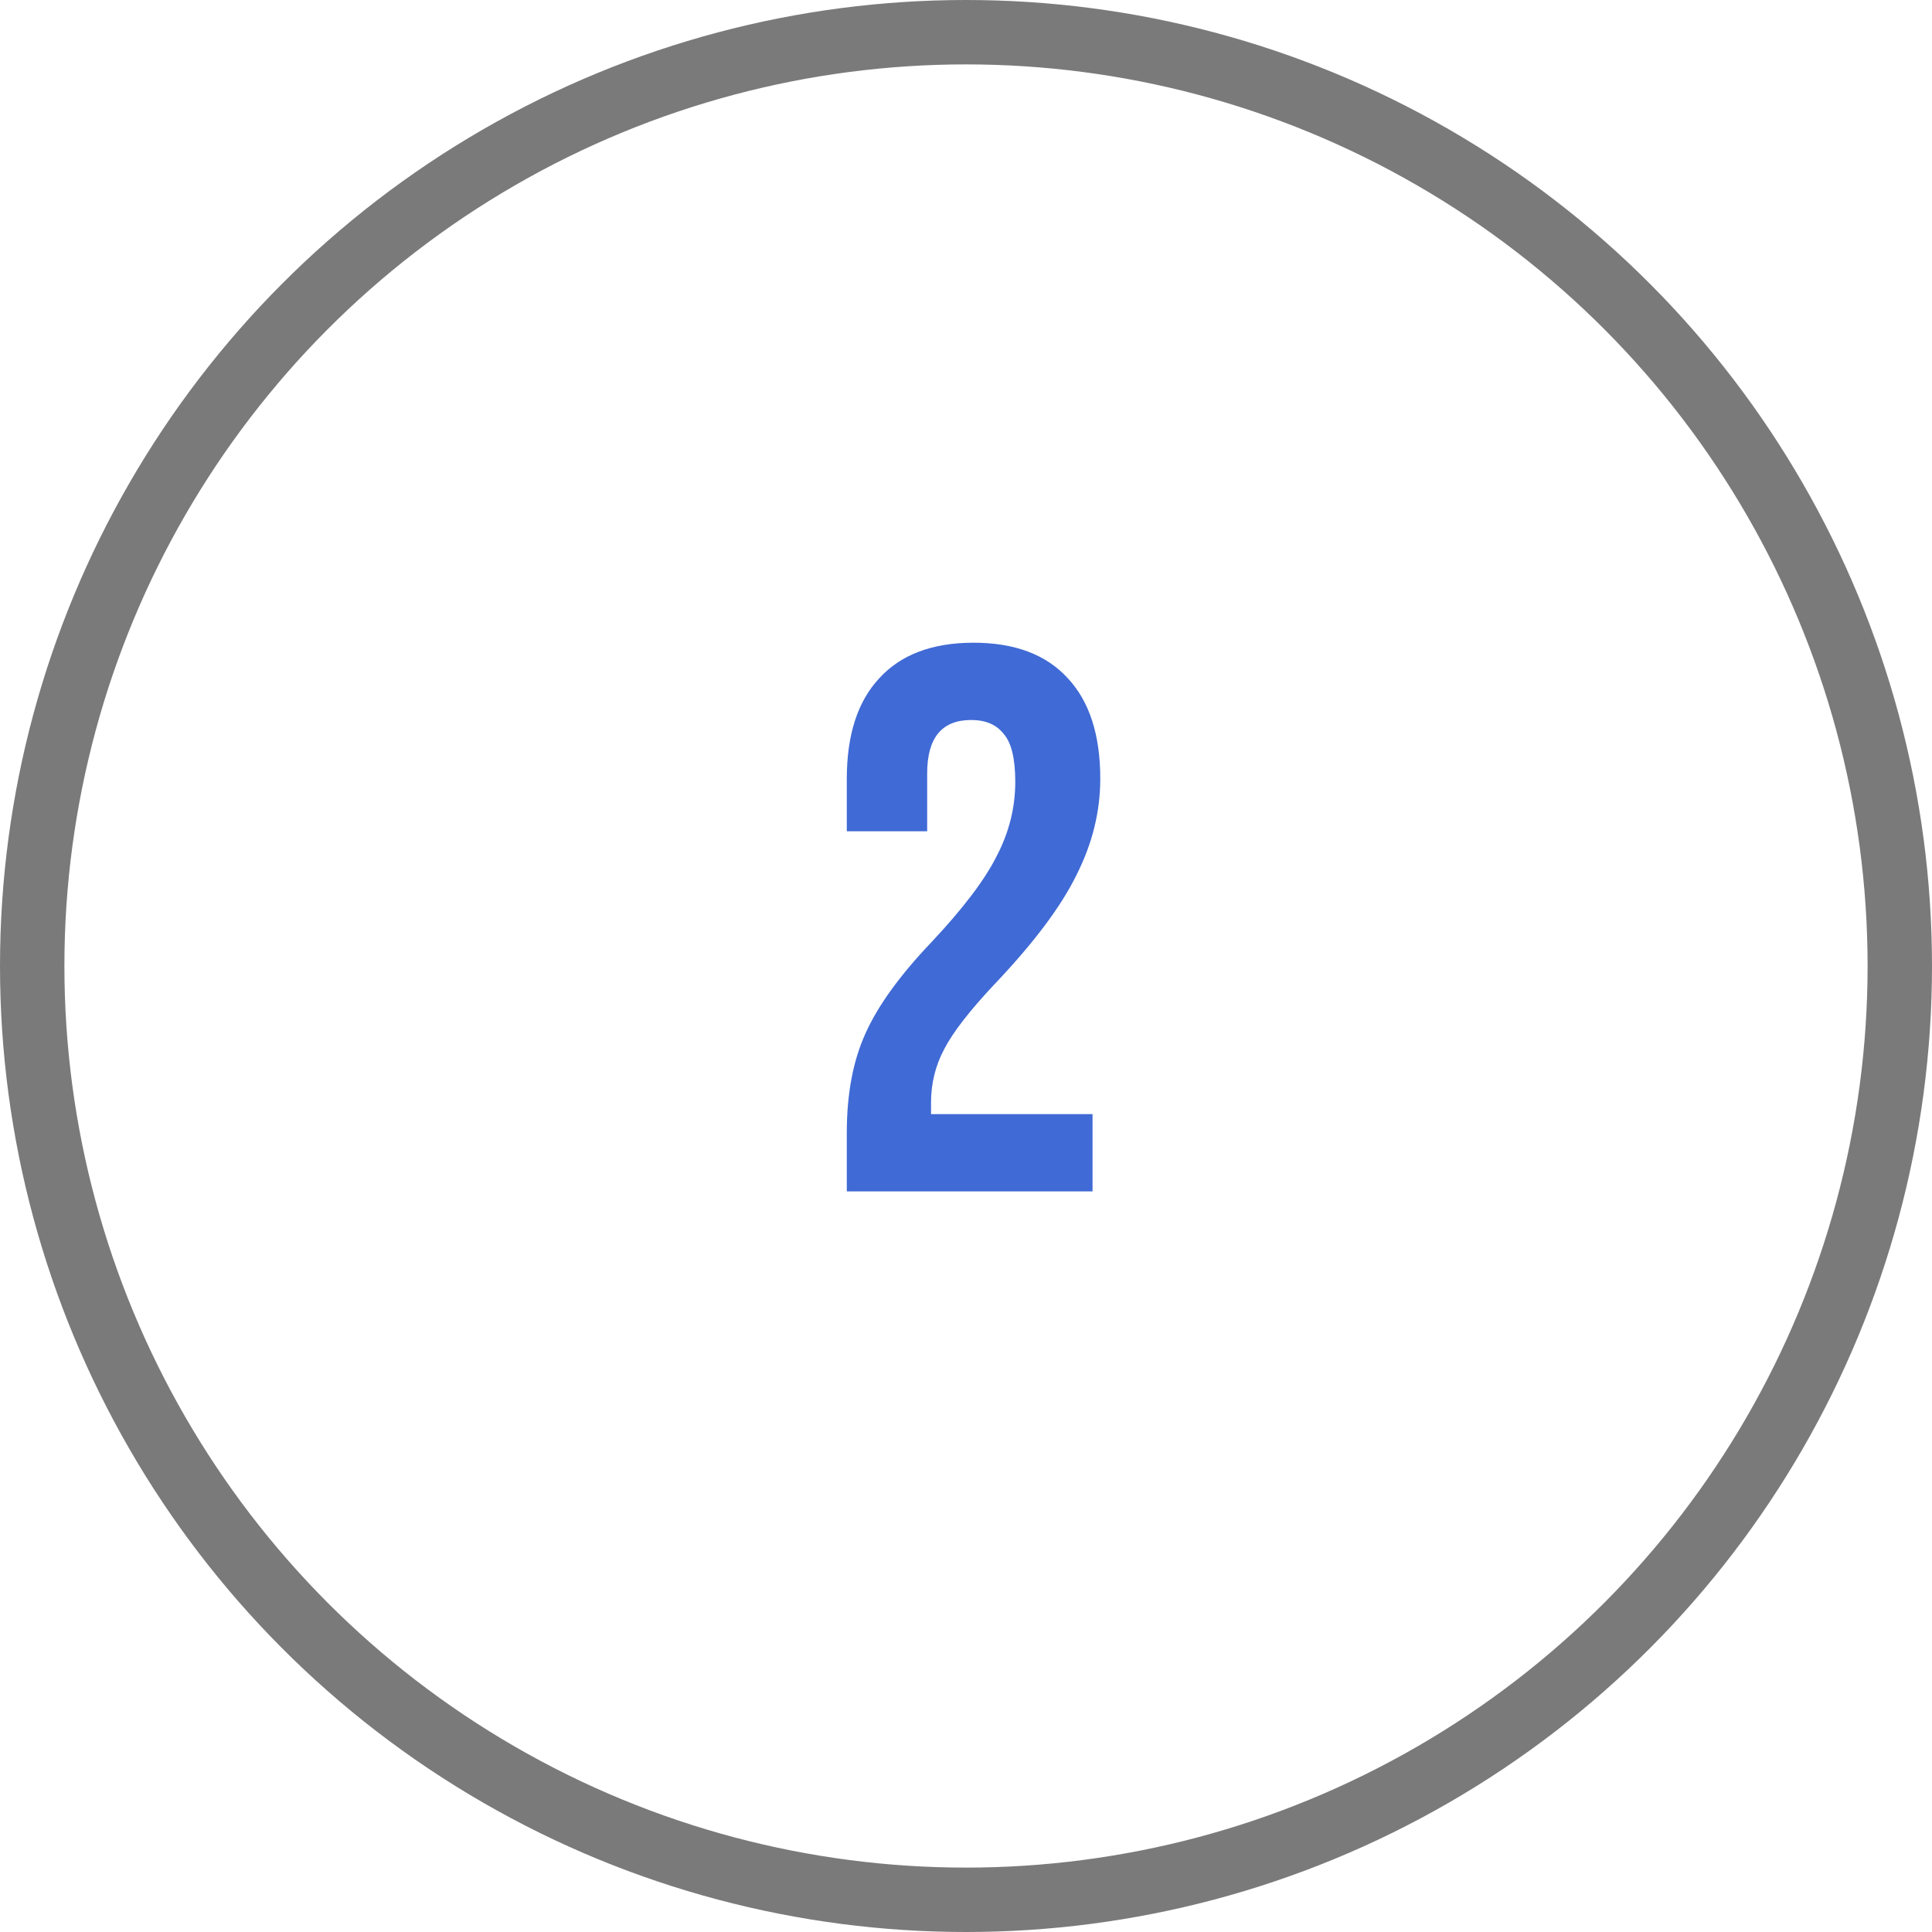
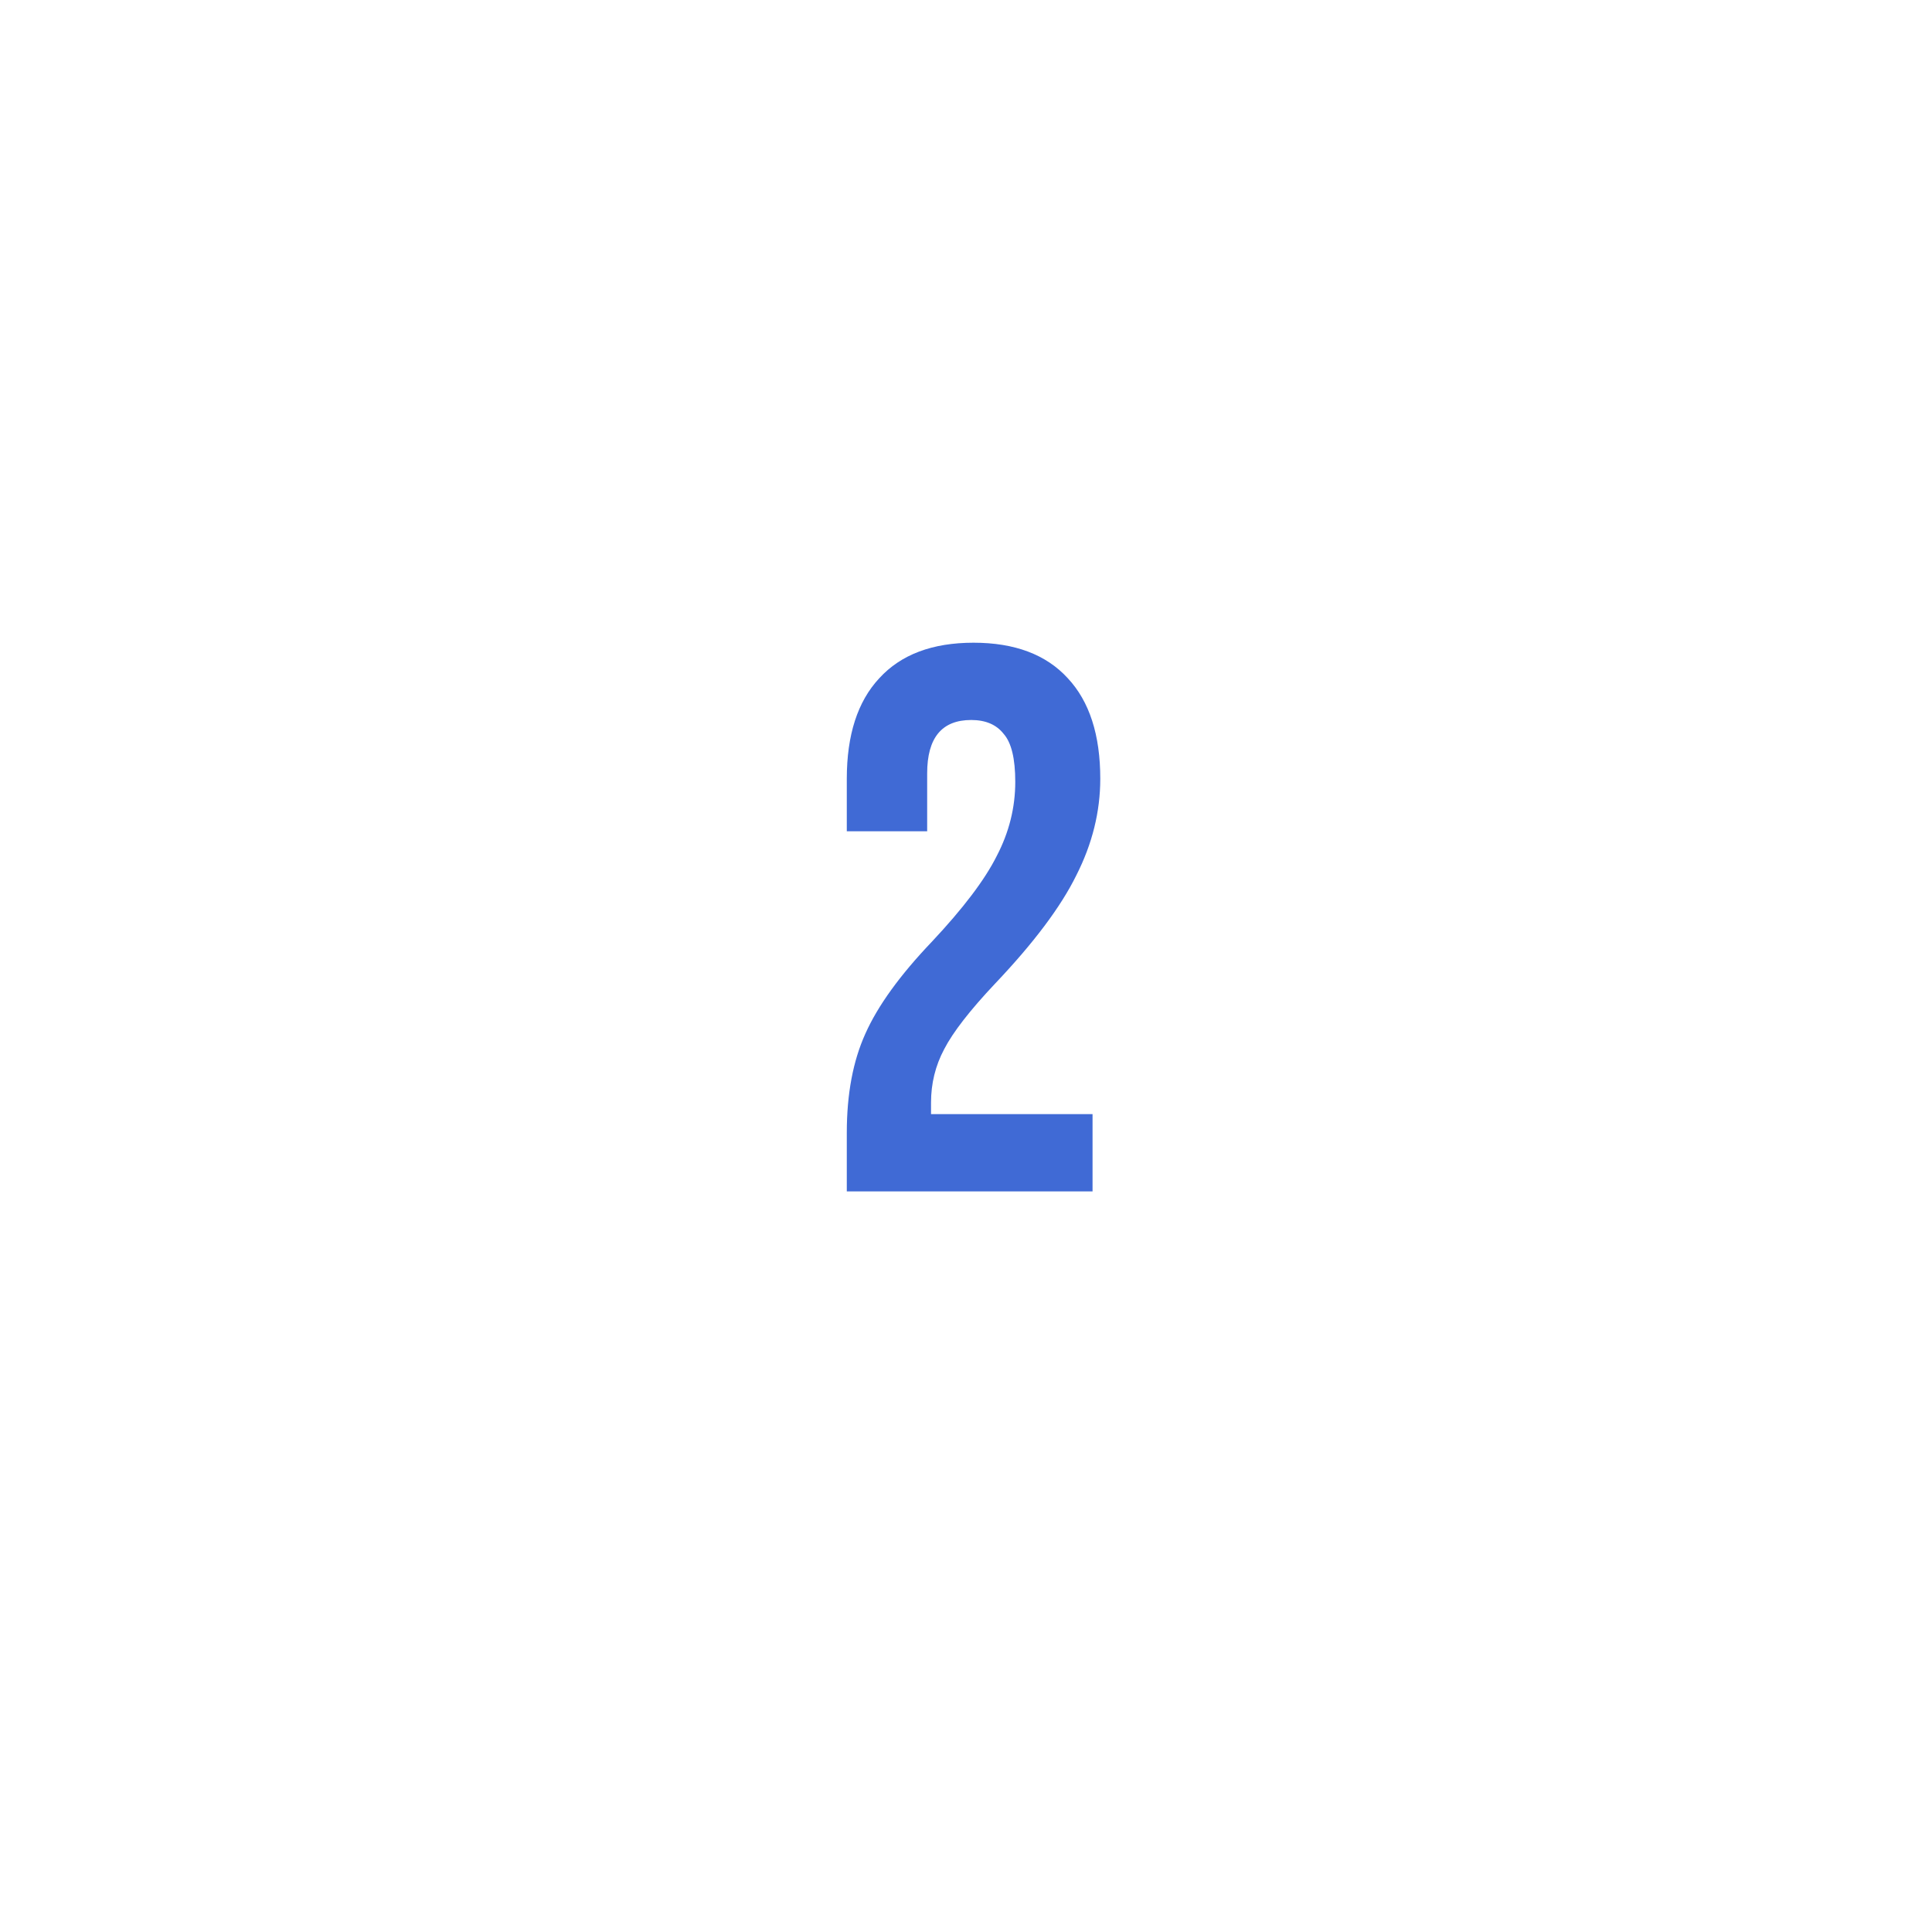
<svg xmlns="http://www.w3.org/2000/svg" width="180" height="180" viewBox="0 0 180 180" fill="none">
-   <circle cx="90" cy="90" r="87" stroke="#7A7A7A" stroke-width="6" />
  <path d="M78.894 105.528C78.894 101.928 79.47 98.856 80.622 96.312C81.774 93.72 83.838 90.864 86.814 87.744C89.742 84.624 91.758 81.96 92.862 79.752C94.014 77.544 94.59 75.24 94.59 72.84C94.59 70.68 94.23 69.192 93.51 68.376C92.838 67.512 91.83 67.08 90.486 67.08C87.75 67.08 86.382 68.736 86.382 72.048V77.448H78.894V72.552C78.894 68.472 79.902 65.352 81.918 63.192C83.934 60.984 86.862 59.88 90.702 59.88C94.542 59.88 97.47 60.984 99.486 63.192C101.502 65.352 102.51 68.472 102.51 72.552C102.51 75.624 101.766 78.624 100.278 81.552C98.838 84.48 96.318 87.84 92.718 91.632C90.366 94.128 88.782 96.168 87.966 97.752C87.15 99.288 86.742 100.944 86.742 102.72V103.8H101.79V111H78.894V105.528Z" fill="#406AD5" />
</svg>